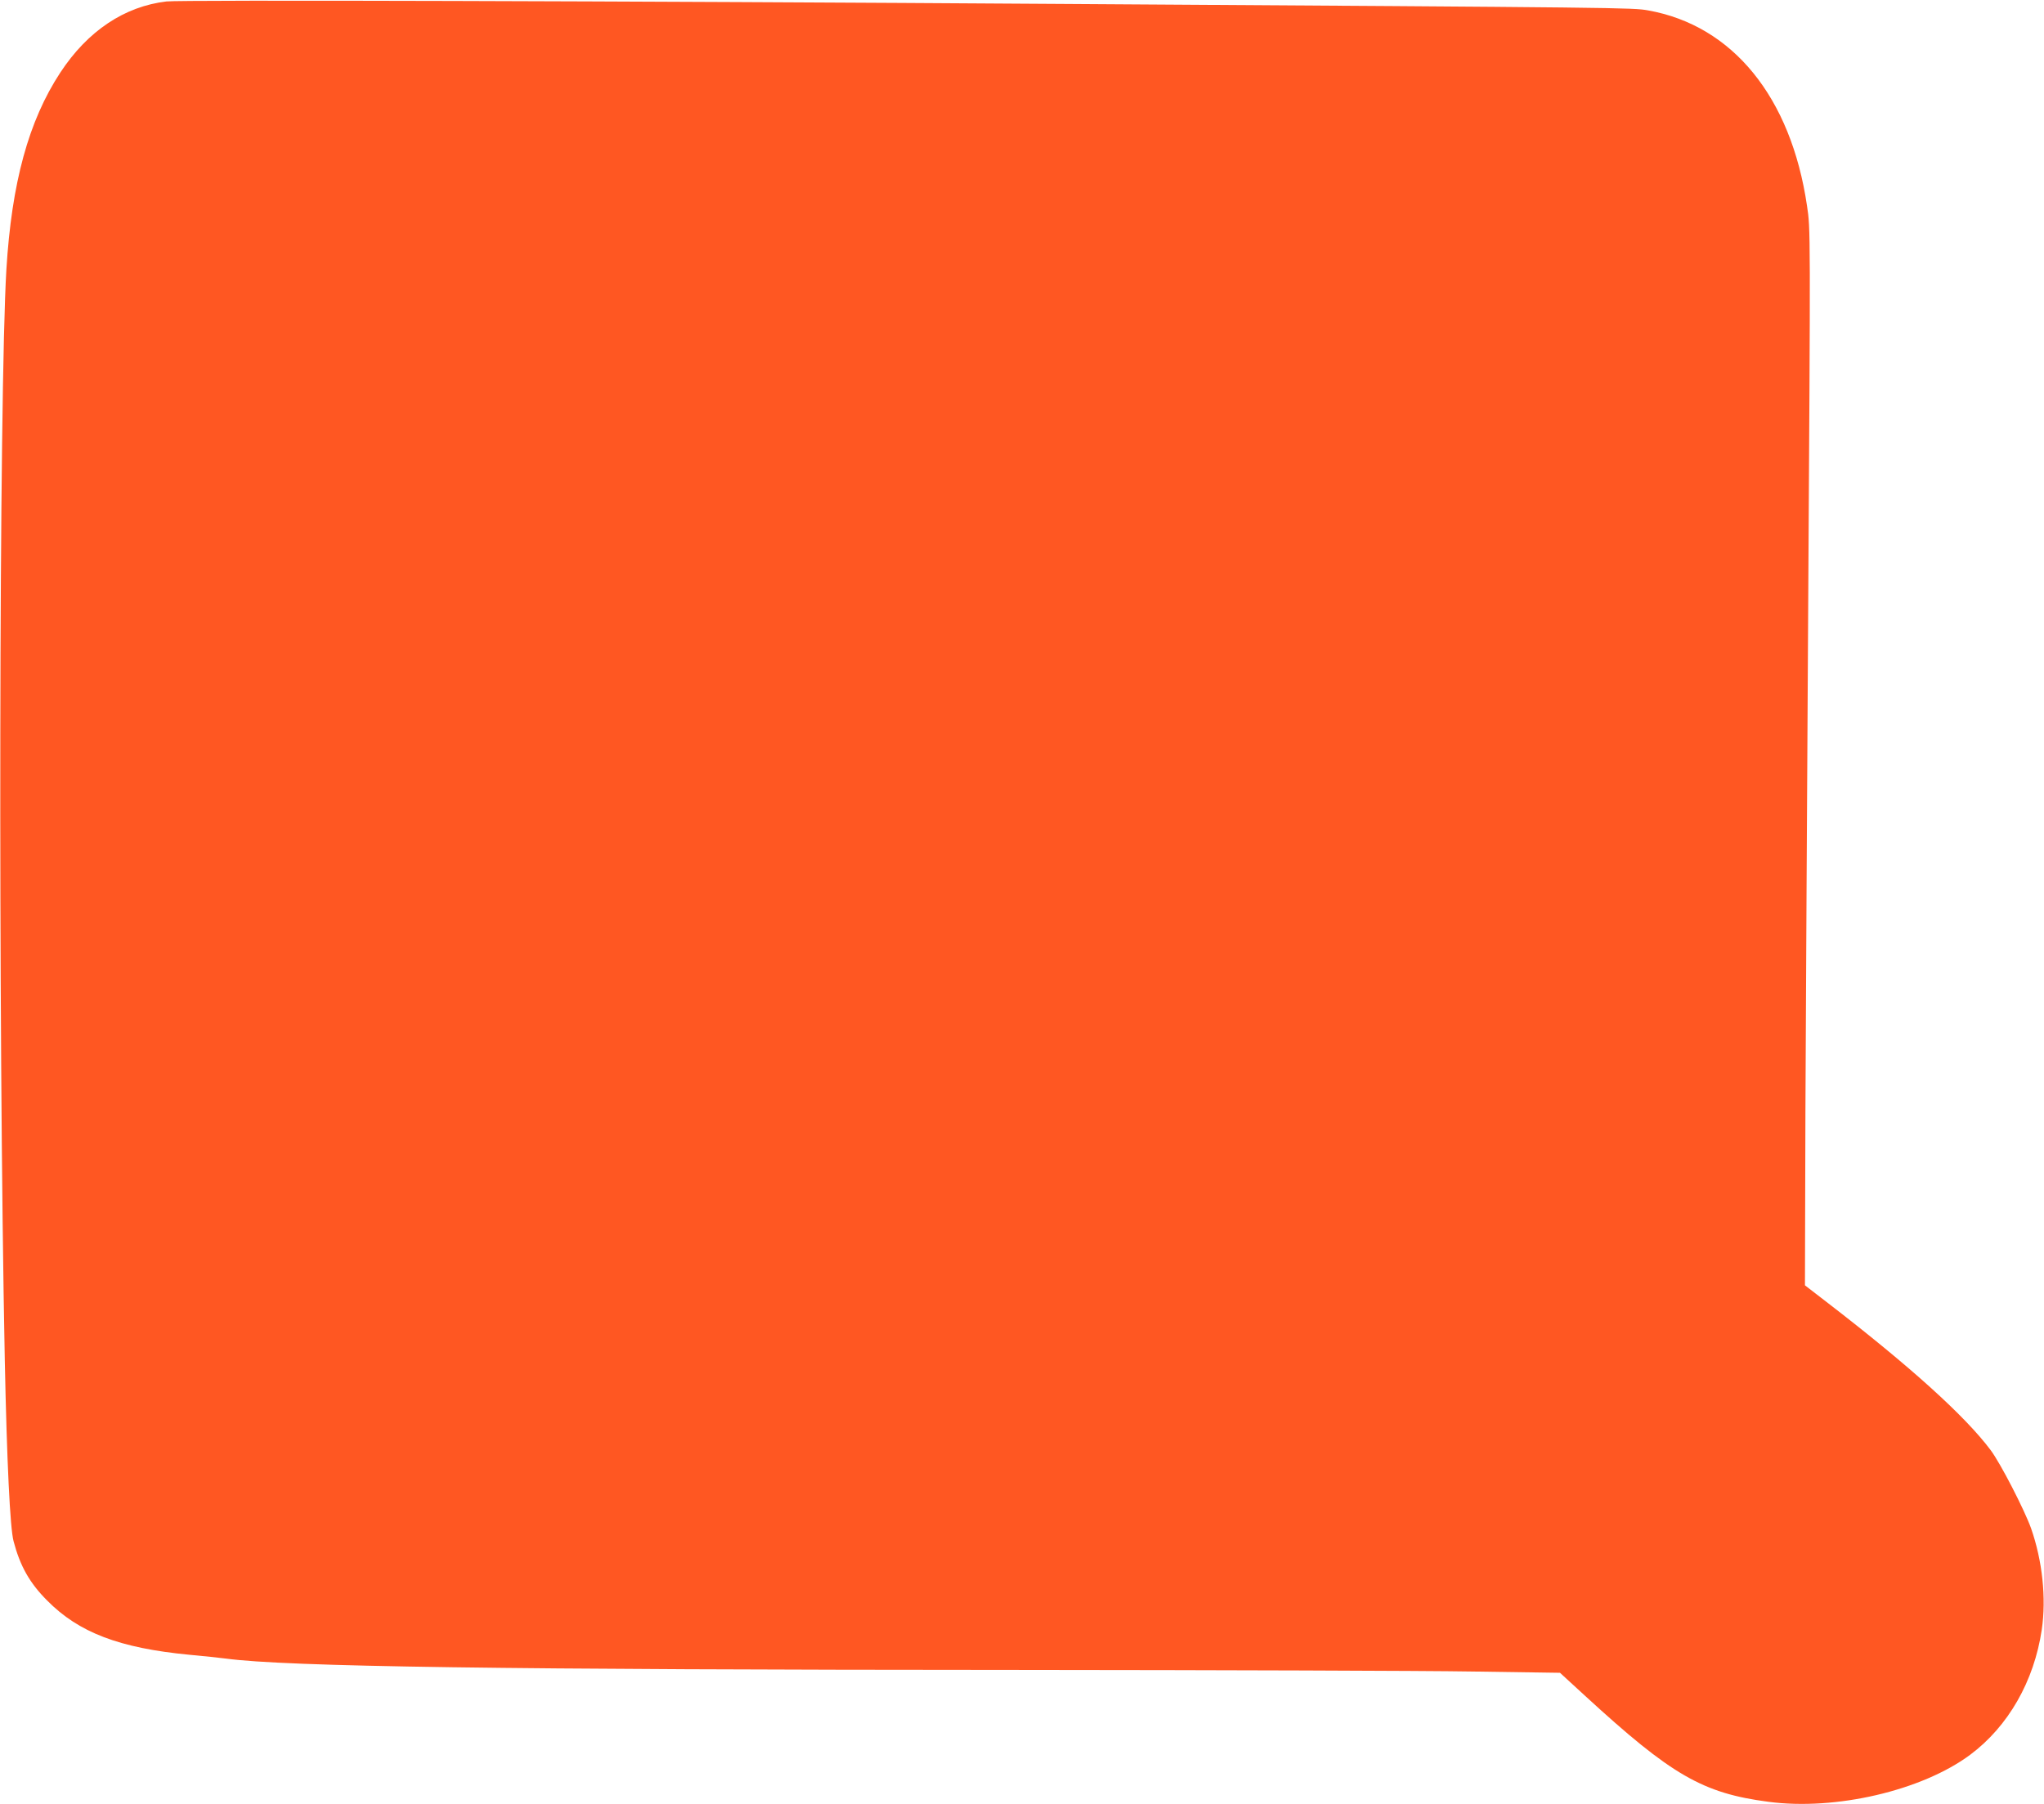
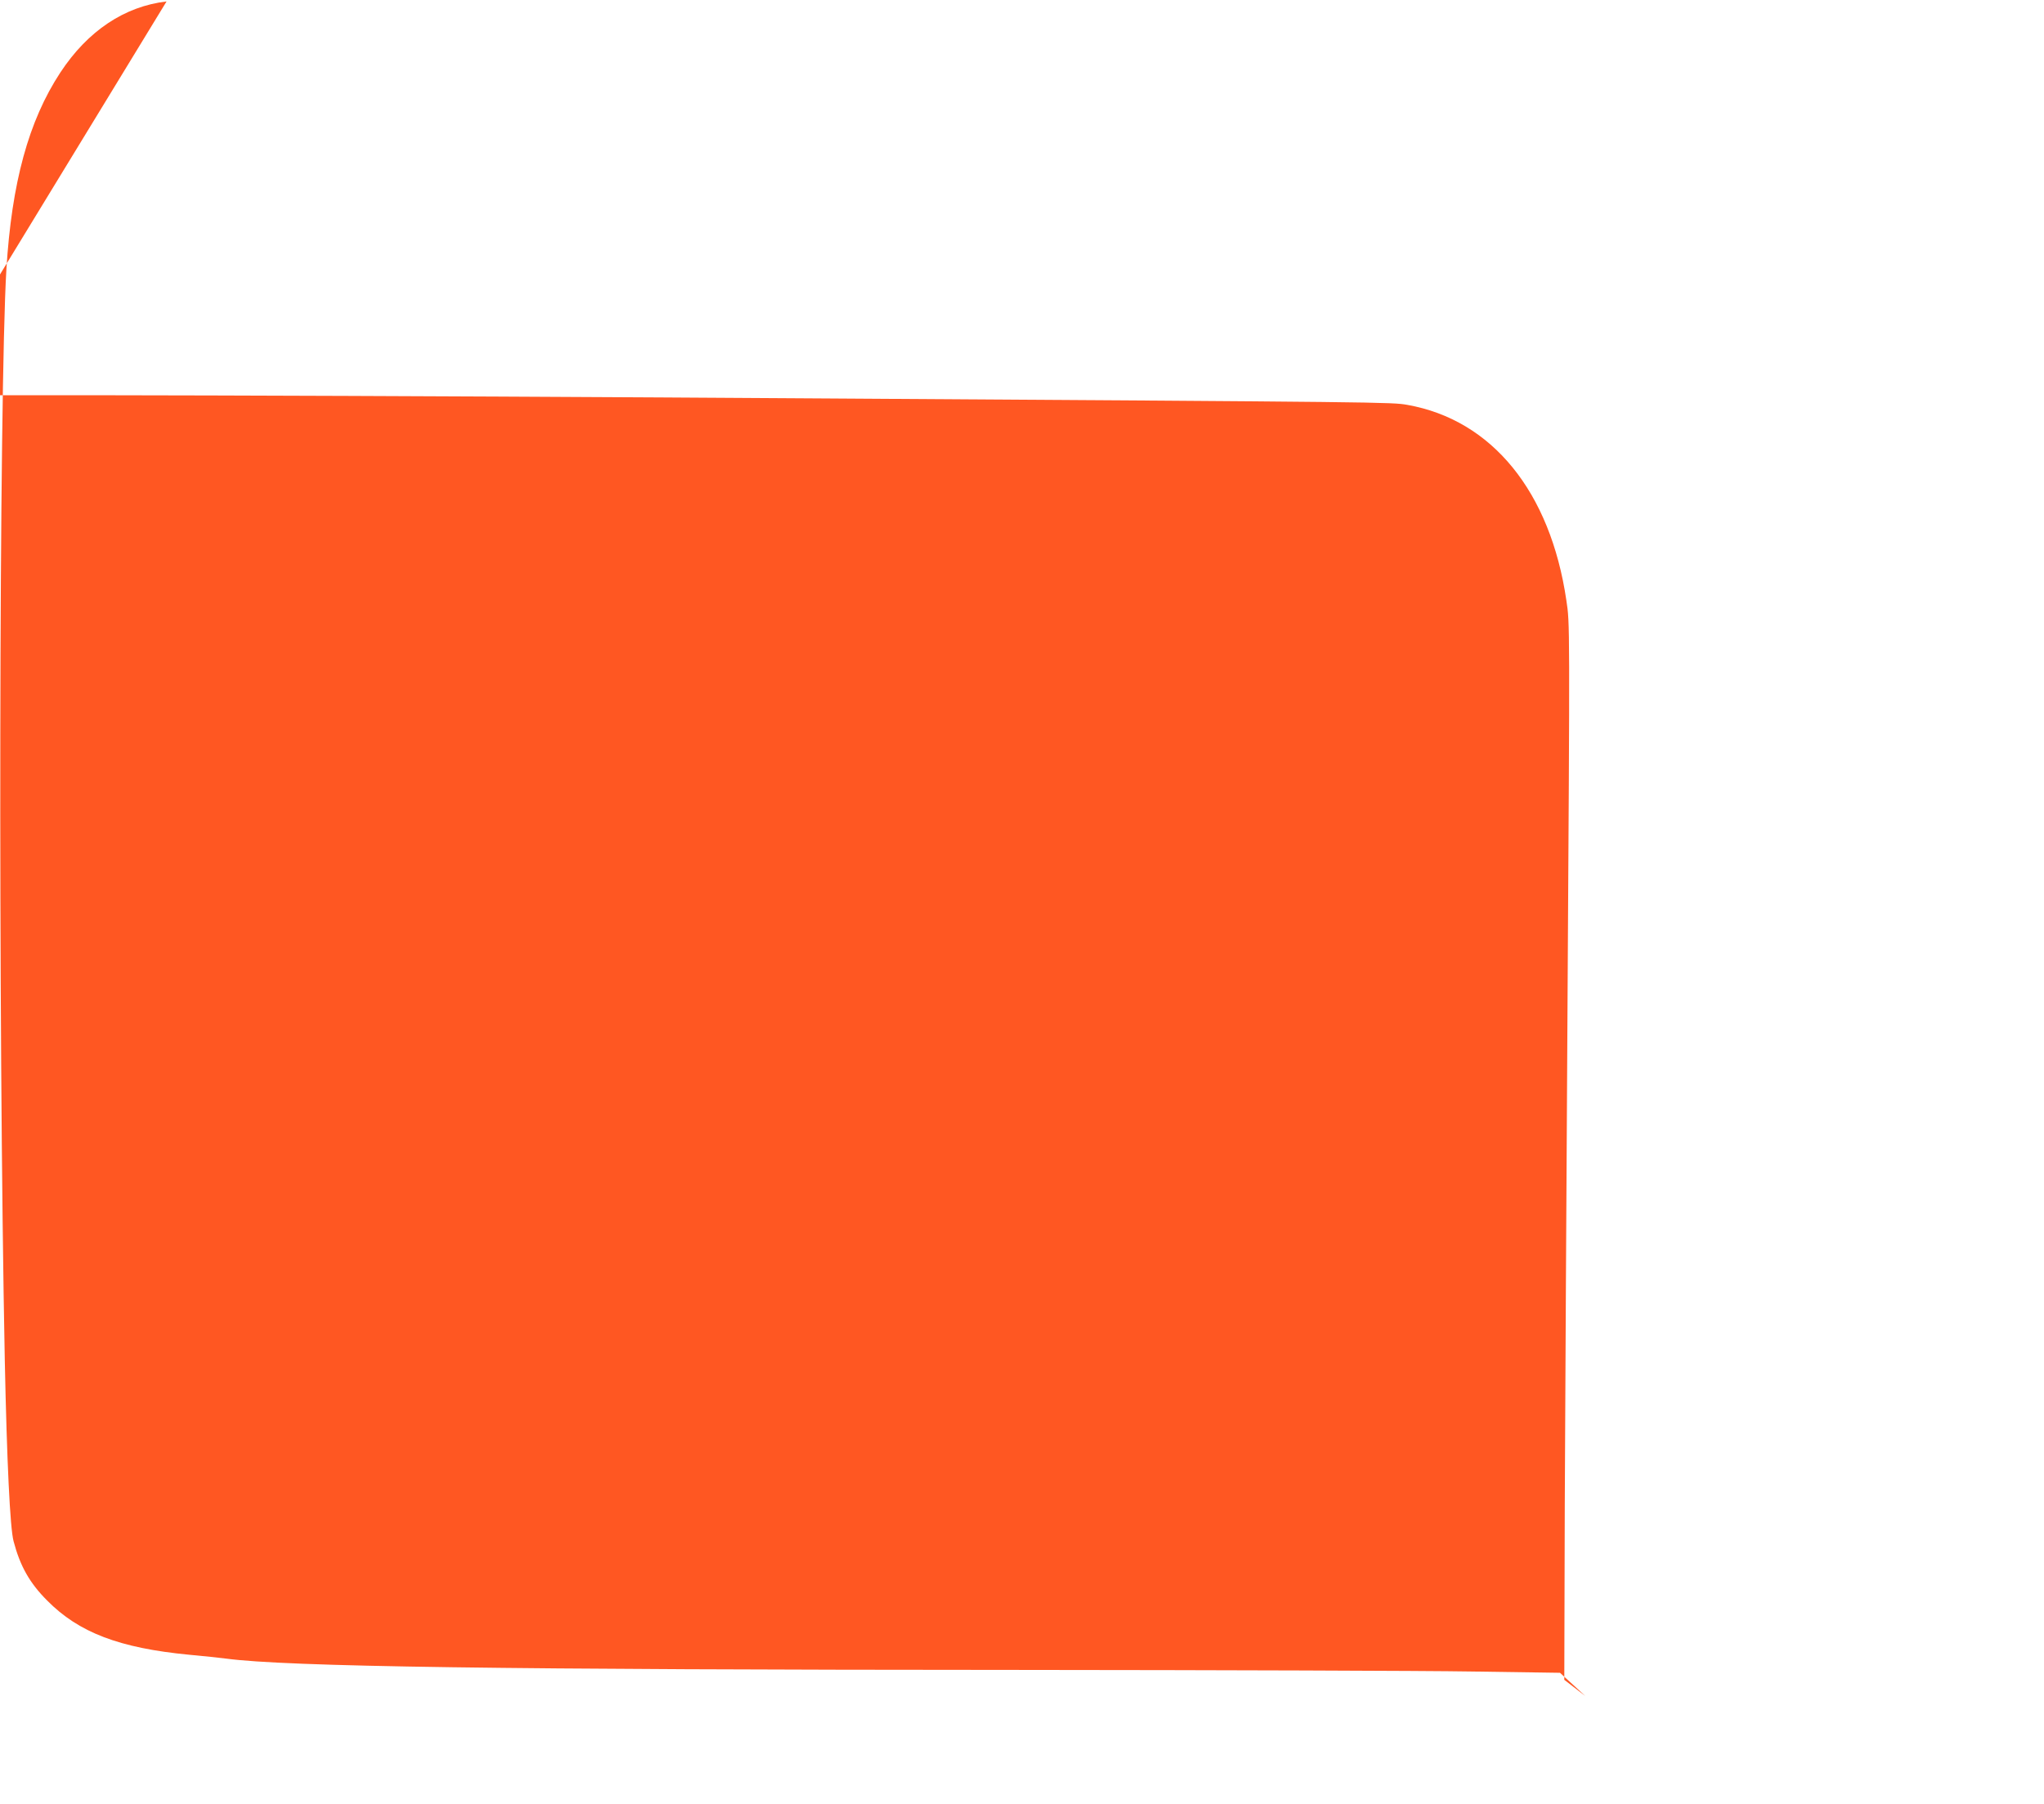
<svg xmlns="http://www.w3.org/2000/svg" version="1.0" width="1280pt" height="1130pt" viewBox="0 0 1280 1130" preserveAspectRatio="xMidYMid meet">
  <g transform="translate(0,1130) scale(0.1,-0.1)" fill="#ff5722" stroke="none">
-     <path d="M1043 11291 c-264 -31 -494 -185 -665 -445 -199 -303 -305 -691 -338 -1234 -46 -767 -52 -4705 -10 -6832 13 -634 33 -1053 55 -1134 41 -156 101 -262 210 -371 198 -201 453 -298 890 -340 88 -8 192 -19 230 -24 379 -51 1739 -70 4975 -71 1257 -1 2531 -5 2832 -10 l547 -8 158 -145 c540 -496 735 -609 1147 -663 421 -56 961 70 1263 294 239 178 401 461 449 784 29 198 4 432 -67 635 -42 117 -191 407 -254 491 -160 213 -501 522 -1031 930 l-131 101 3 1098 c3 604 10 1998 17 3098 15 2446 15 2419 -7 2565 -100 682 -466 1131 -996 1225 -97 17 -123 18 -3615 40 -2851 19 -5570 26 -5662 16z" />
+     <path d="M1043 11291 c-264 -31 -494 -185 -665 -445 -199 -303 -305 -691 -338 -1234 -46 -767 -52 -4705 -10 -6832 13 -634 33 -1053 55 -1134 41 -156 101 -262 210 -371 198 -201 453 -298 890 -340 88 -8 192 -19 230 -24 379 -51 1739 -70 4975 -71 1257 -1 2531 -5 2832 -10 l547 -8 158 -145 l-131 101 3 1098 c3 604 10 1998 17 3098 15 2446 15 2419 -7 2565 -100 682 -466 1131 -996 1225 -97 17 -123 18 -3615 40 -2851 19 -5570 26 -5662 16z" />
  </g>
</svg>